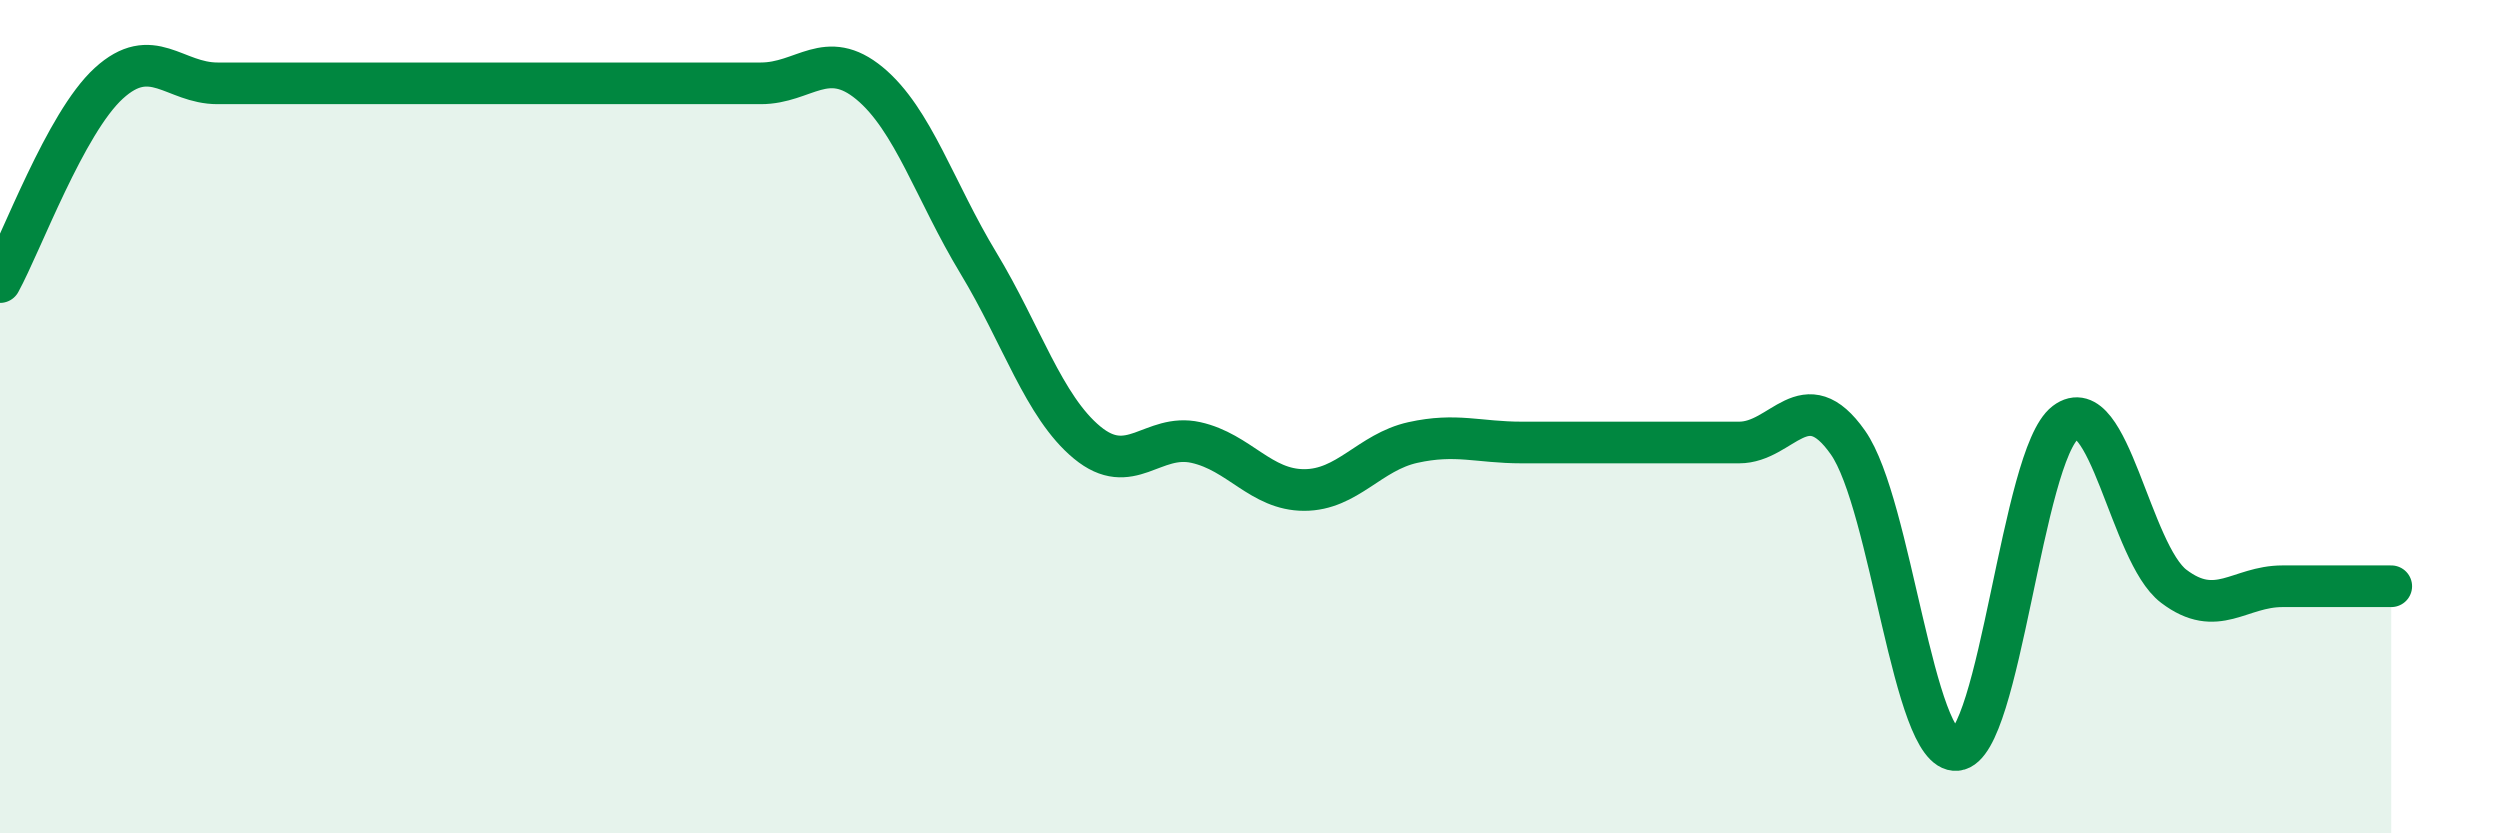
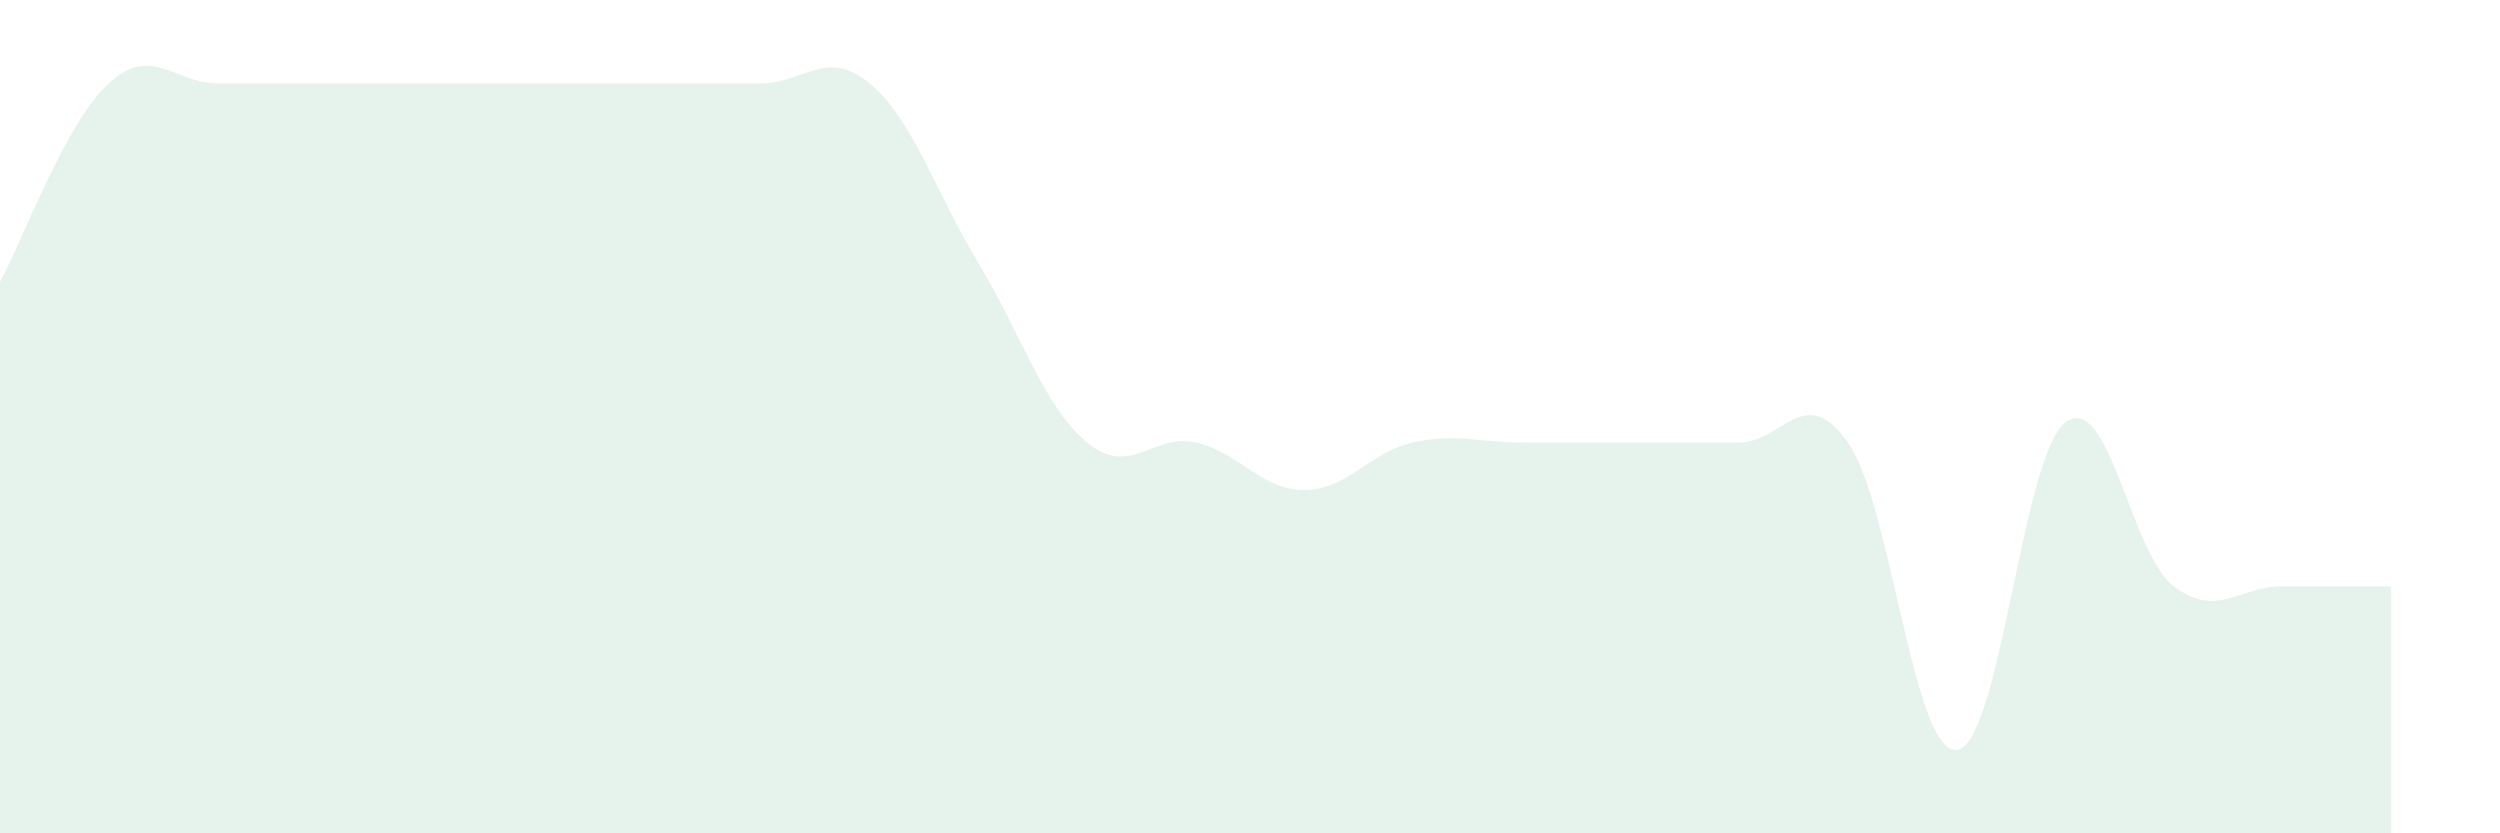
<svg xmlns="http://www.w3.org/2000/svg" width="60" height="20" viewBox="0 0 60 20">
  <path d="M 0,6.77 C 0.52,5.82 1.57,2.95 2.61,2 C 3.65,1.05 4.18,2 5.22,2 C 6.26,2 6.79,2 7.83,2 C 8.87,2 9.39,2 10.43,2 C 11.47,2 12,2 13.04,2 C 14.08,2 14.61,2 15.65,2 C 16.69,2 17.22,2 18.26,2 C 19.3,2 19.83,1.14 20.87,2 C 21.91,2.86 22.44,4.59 23.48,6.31 C 24.52,8.03 25.05,9.76 26.09,10.62 C 27.13,11.48 27.66,10.39 28.7,10.62 C 29.74,10.85 30.26,11.76 31.3,11.76 C 32.34,11.76 32.87,10.85 33.91,10.62 C 34.95,10.39 35.48,10.62 36.52,10.62 C 37.56,10.62 38.09,10.62 39.13,10.62 C 40.17,10.62 40.7,10.62 41.74,10.62 C 42.78,10.62 43.31,9.14 44.35,10.62 C 45.39,12.1 45.92,18.1 46.96,18 C 48,17.9 48.53,10.93 49.57,10.14 C 50.61,9.35 51.13,13.28 52.17,14.07 C 53.21,14.86 53.74,14.07 54.78,14.07 C 55.82,14.07 56.87,14.07 57.39,14.07L57.39 20L0 20Z" fill="#008740" opacity="0.1" stroke-linecap="round" stroke-linejoin="round" />
-   <path d="M 0,6.77 C 0.52,5.82 1.57,2.95 2.61,2 C 3.65,1.05 4.18,2 5.22,2 C 6.26,2 6.79,2 7.83,2 C 8.87,2 9.39,2 10.43,2 C 11.47,2 12,2 13.04,2 C 14.08,2 14.61,2 15.65,2 C 16.69,2 17.22,2 18.26,2 C 19.3,2 19.83,1.14 20.87,2 C 21.91,2.86 22.44,4.59 23.48,6.31 C 24.52,8.03 25.05,9.76 26.09,10.62 C 27.13,11.48 27.66,10.39 28.7,10.62 C 29.74,10.85 30.26,11.76 31.3,11.76 C 32.34,11.76 32.87,10.85 33.91,10.62 C 34.95,10.39 35.48,10.62 36.52,10.62 C 37.56,10.62 38.09,10.62 39.13,10.62 C 40.17,10.62 40.7,10.62 41.74,10.62 C 42.78,10.62 43.31,9.14 44.35,10.62 C 45.39,12.1 45.92,18.1 46.96,18 C 48,17.9 48.53,10.93 49.57,10.14 C 50.61,9.35 51.13,13.28 52.17,14.07 C 53.21,14.86 53.74,14.07 54.78,14.07 C 55.82,14.07 56.87,14.07 57.39,14.07" stroke="#008740" stroke-width="1" fill="none" stroke-linecap="round" stroke-linejoin="round" />
</svg>